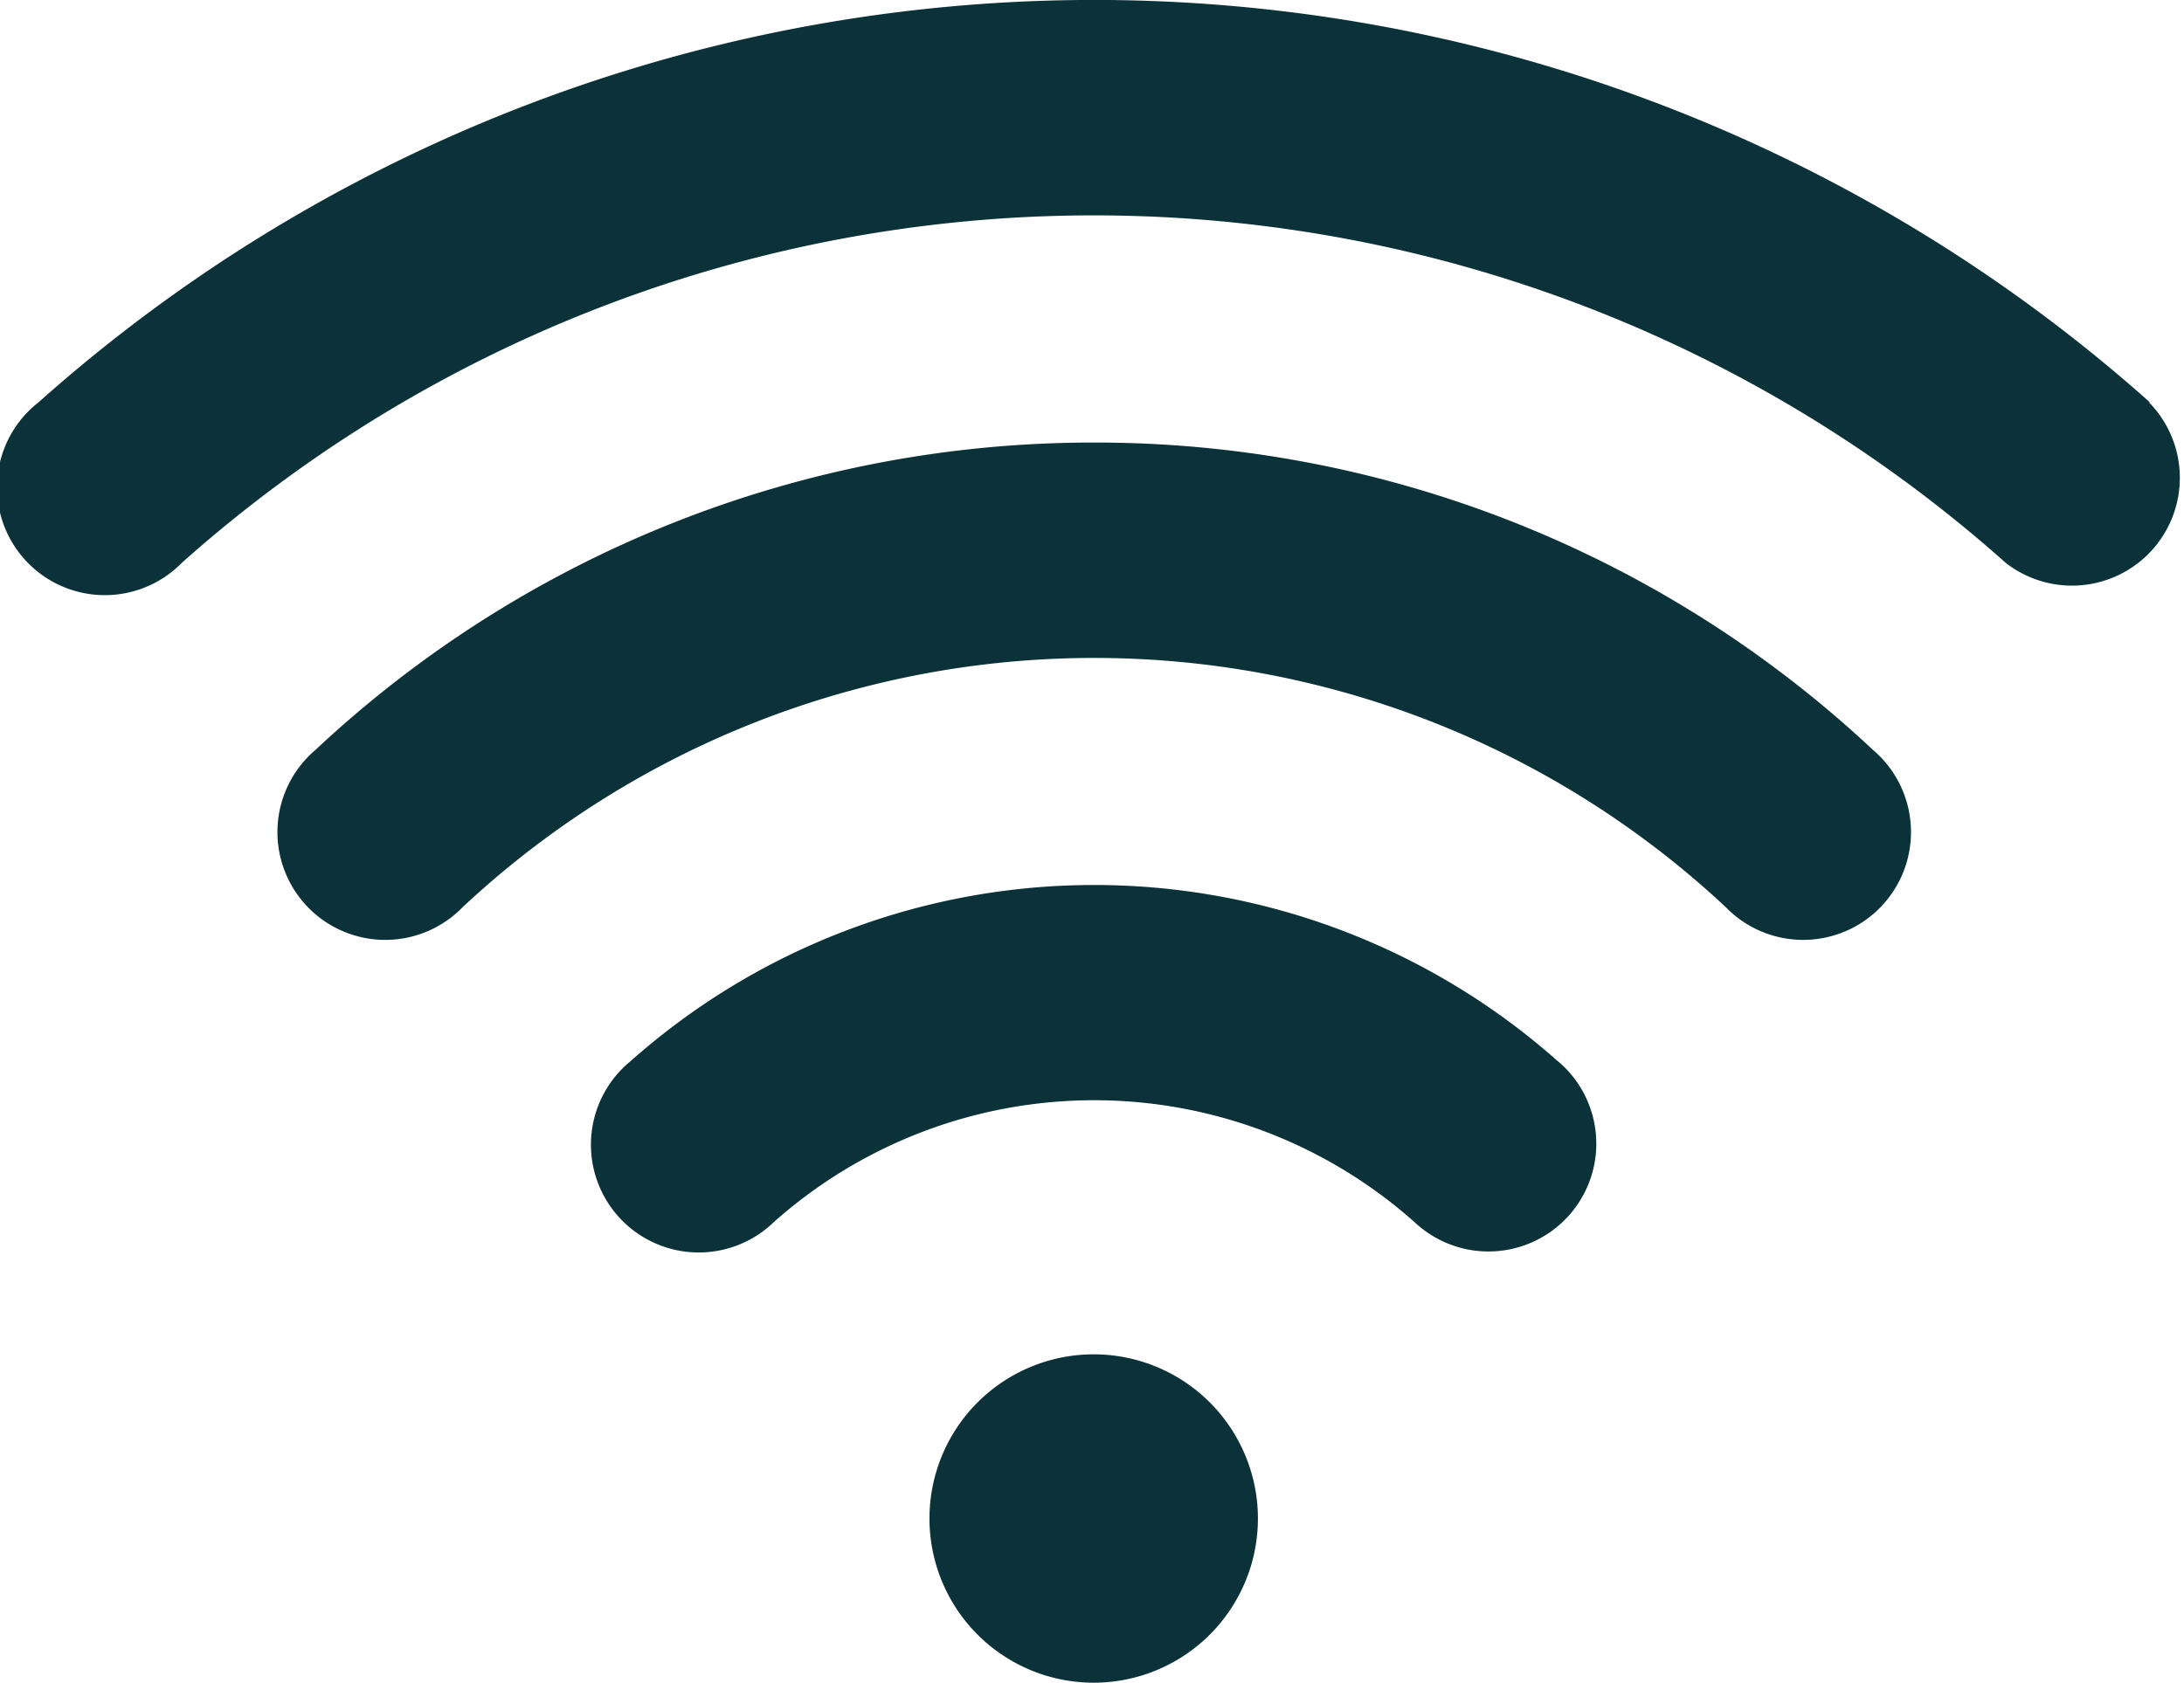
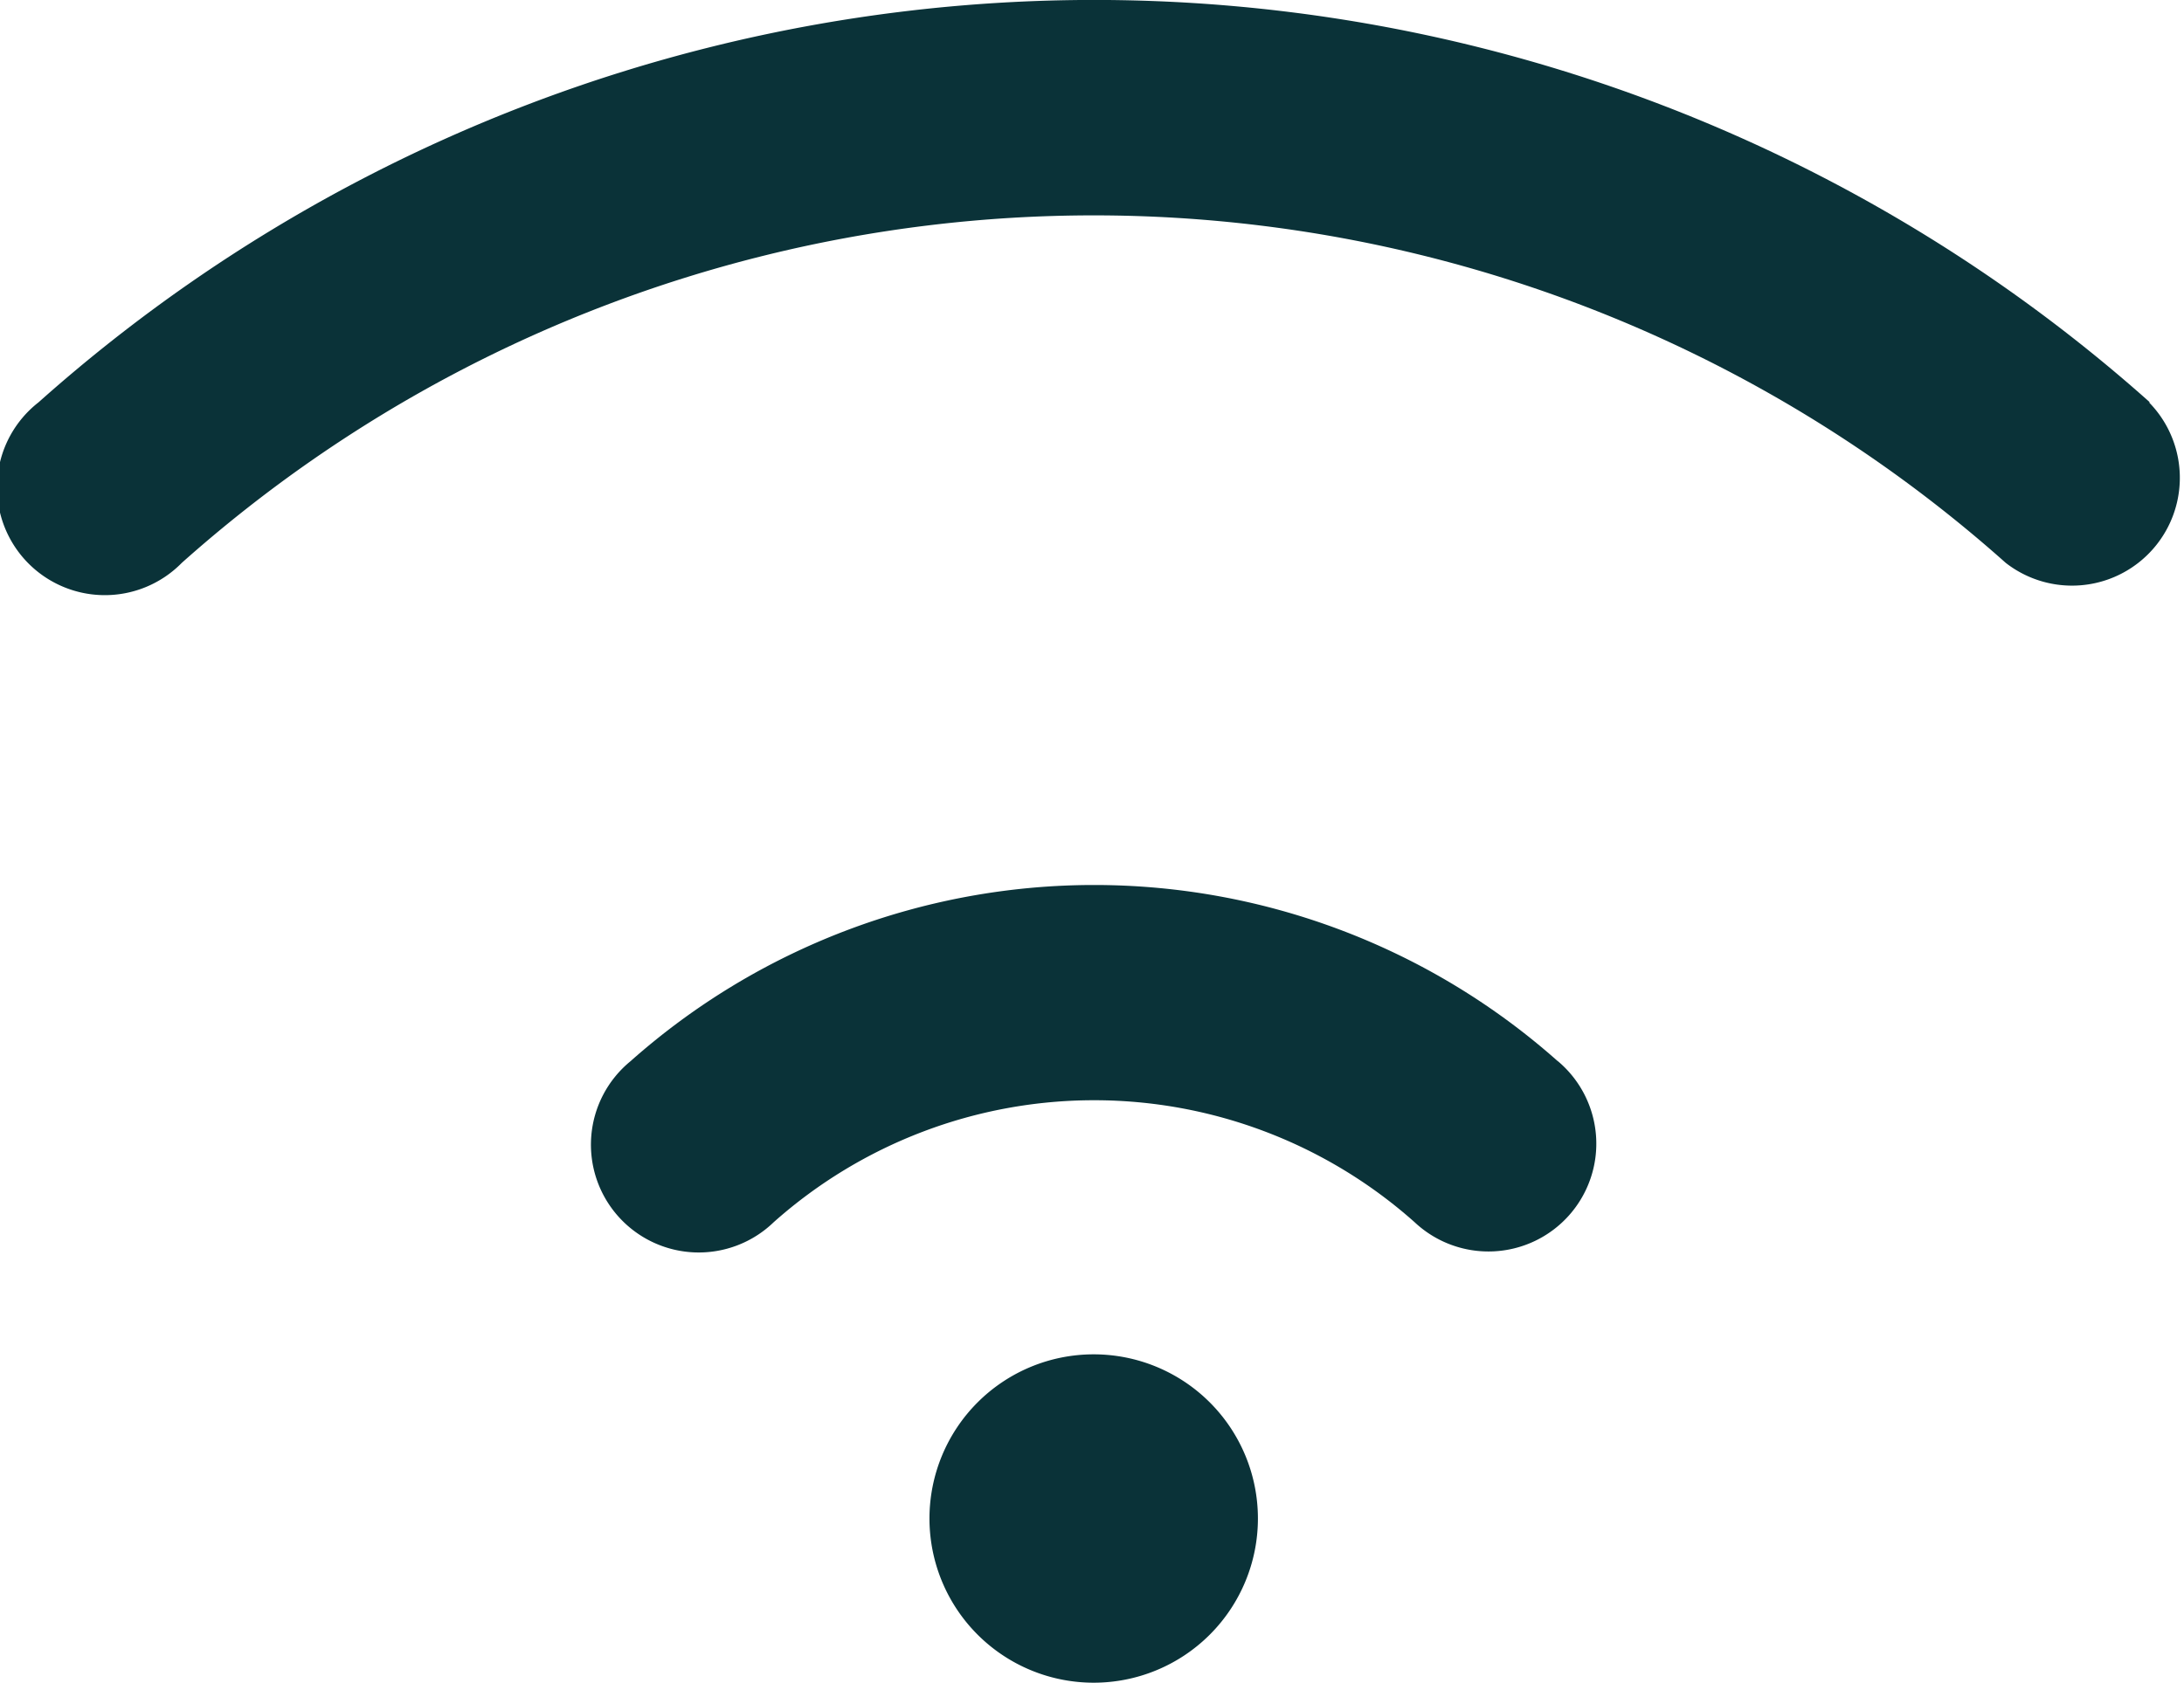
<svg xmlns="http://www.w3.org/2000/svg" id="__TEMP__SVG__" width="16.77" height="12.924" viewBox="0 0 16.77 12.924">
  <path id="Tracé_117" data-name="Tracé 117" d="M386.9,648.266a5.359,5.359,0,0,0-7.121,0,.828.828,0,1,0,1.1,1.236,3.7,3.7,0,0,1,4.921,0,.828.828,0,1,0,1.1-1.237Z" transform="translate(-374.938 -640.115)" fill="#0a3238" />
-   <path id="Tracé_118" data-name="Tracé 118" d="M239.487,440.21a8.727,8.727,0,0,0-5.981,2.361.828.828,0,1,0,1.13,1.208,7.1,7.1,0,0,1,9.7,0,.828.828,0,1,0,1.13-1.208,8.727,8.727,0,0,0-5.981-2.361Z" transform="translate(-231.084 -436.811)" fill="#0a3238" />
  <path id="Tracé_119" data-name="Tracé 119" d="M119.67,236.568a12.176,12.176,0,0,0-16.212,0,.828.828,0,1,0,1.1,1.233,10.521,10.521,0,0,1,14.005,0,.828.828,0,0,0,1.1-1.233Z" transform="translate(-103.162 -233.478)" fill="#0a3238" />
  <path id="Tracé_120" data-name="Tracé 120" d="M540,867.367a1.261,1.261,0,1,1-1.261-1.261A1.261,1.261,0,0,1,540,867.367Z" transform="translate(-530.341 -855.704)" fill="#0a3238" />
</svg>